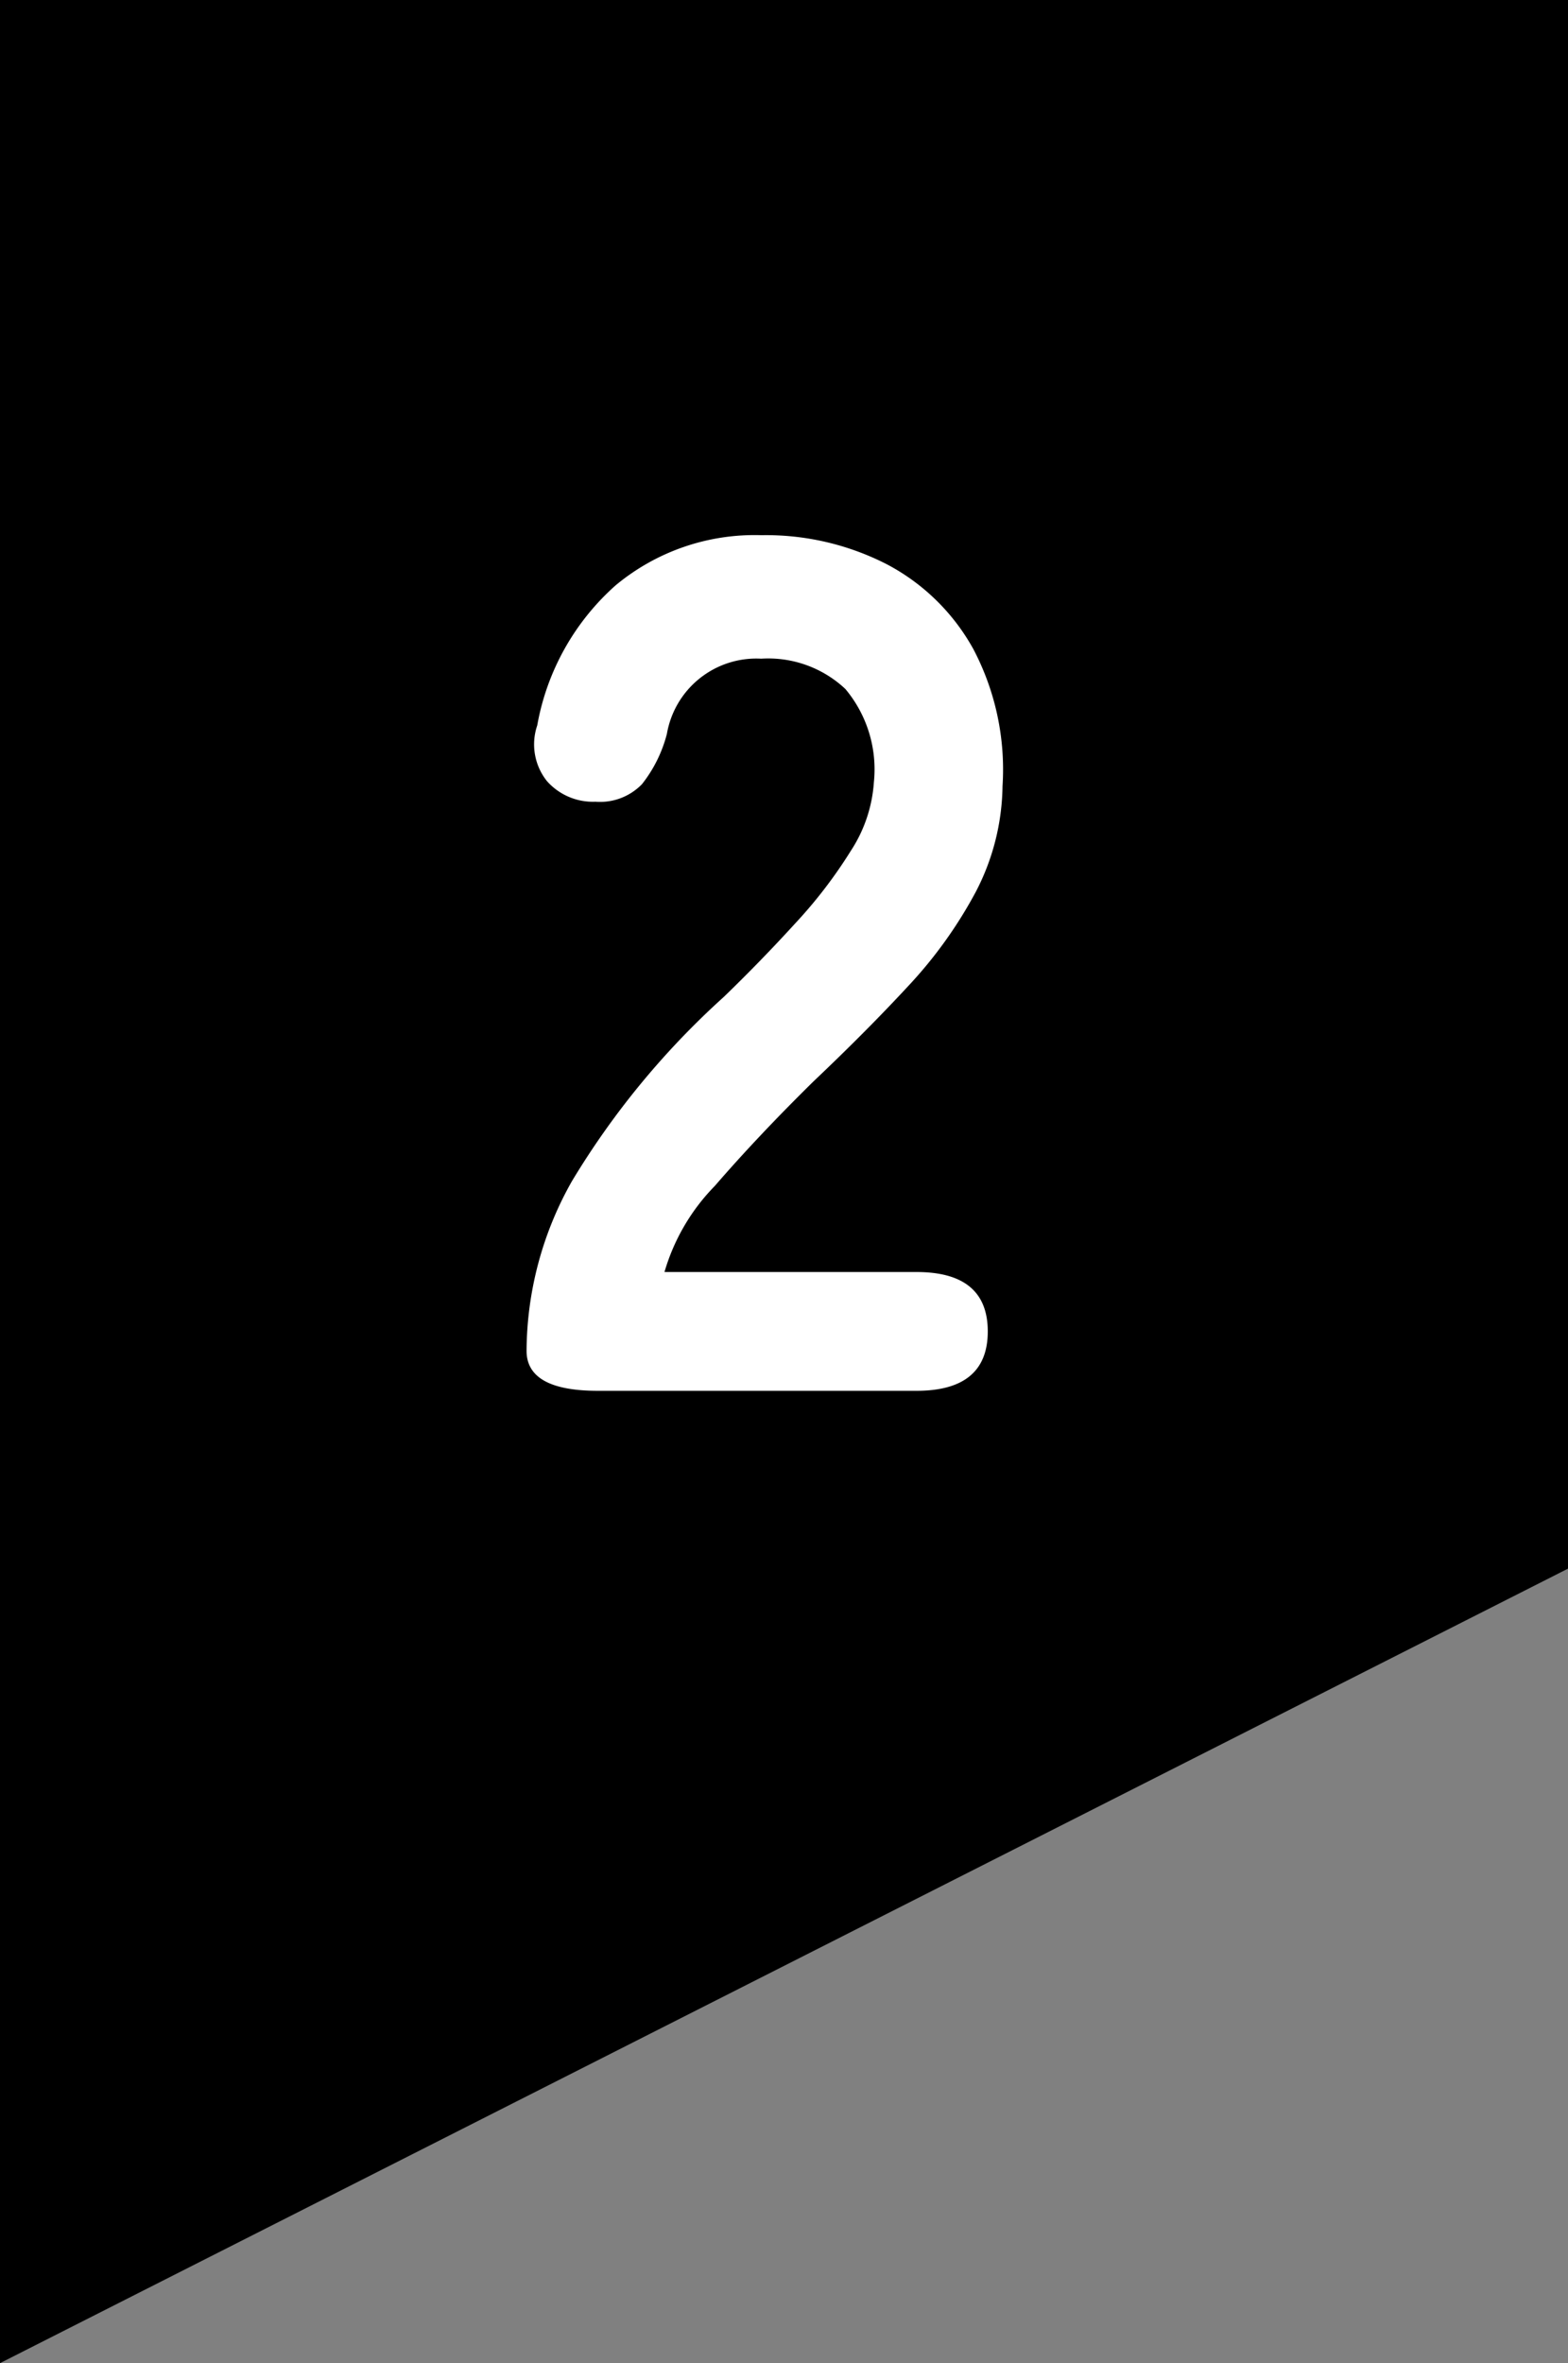
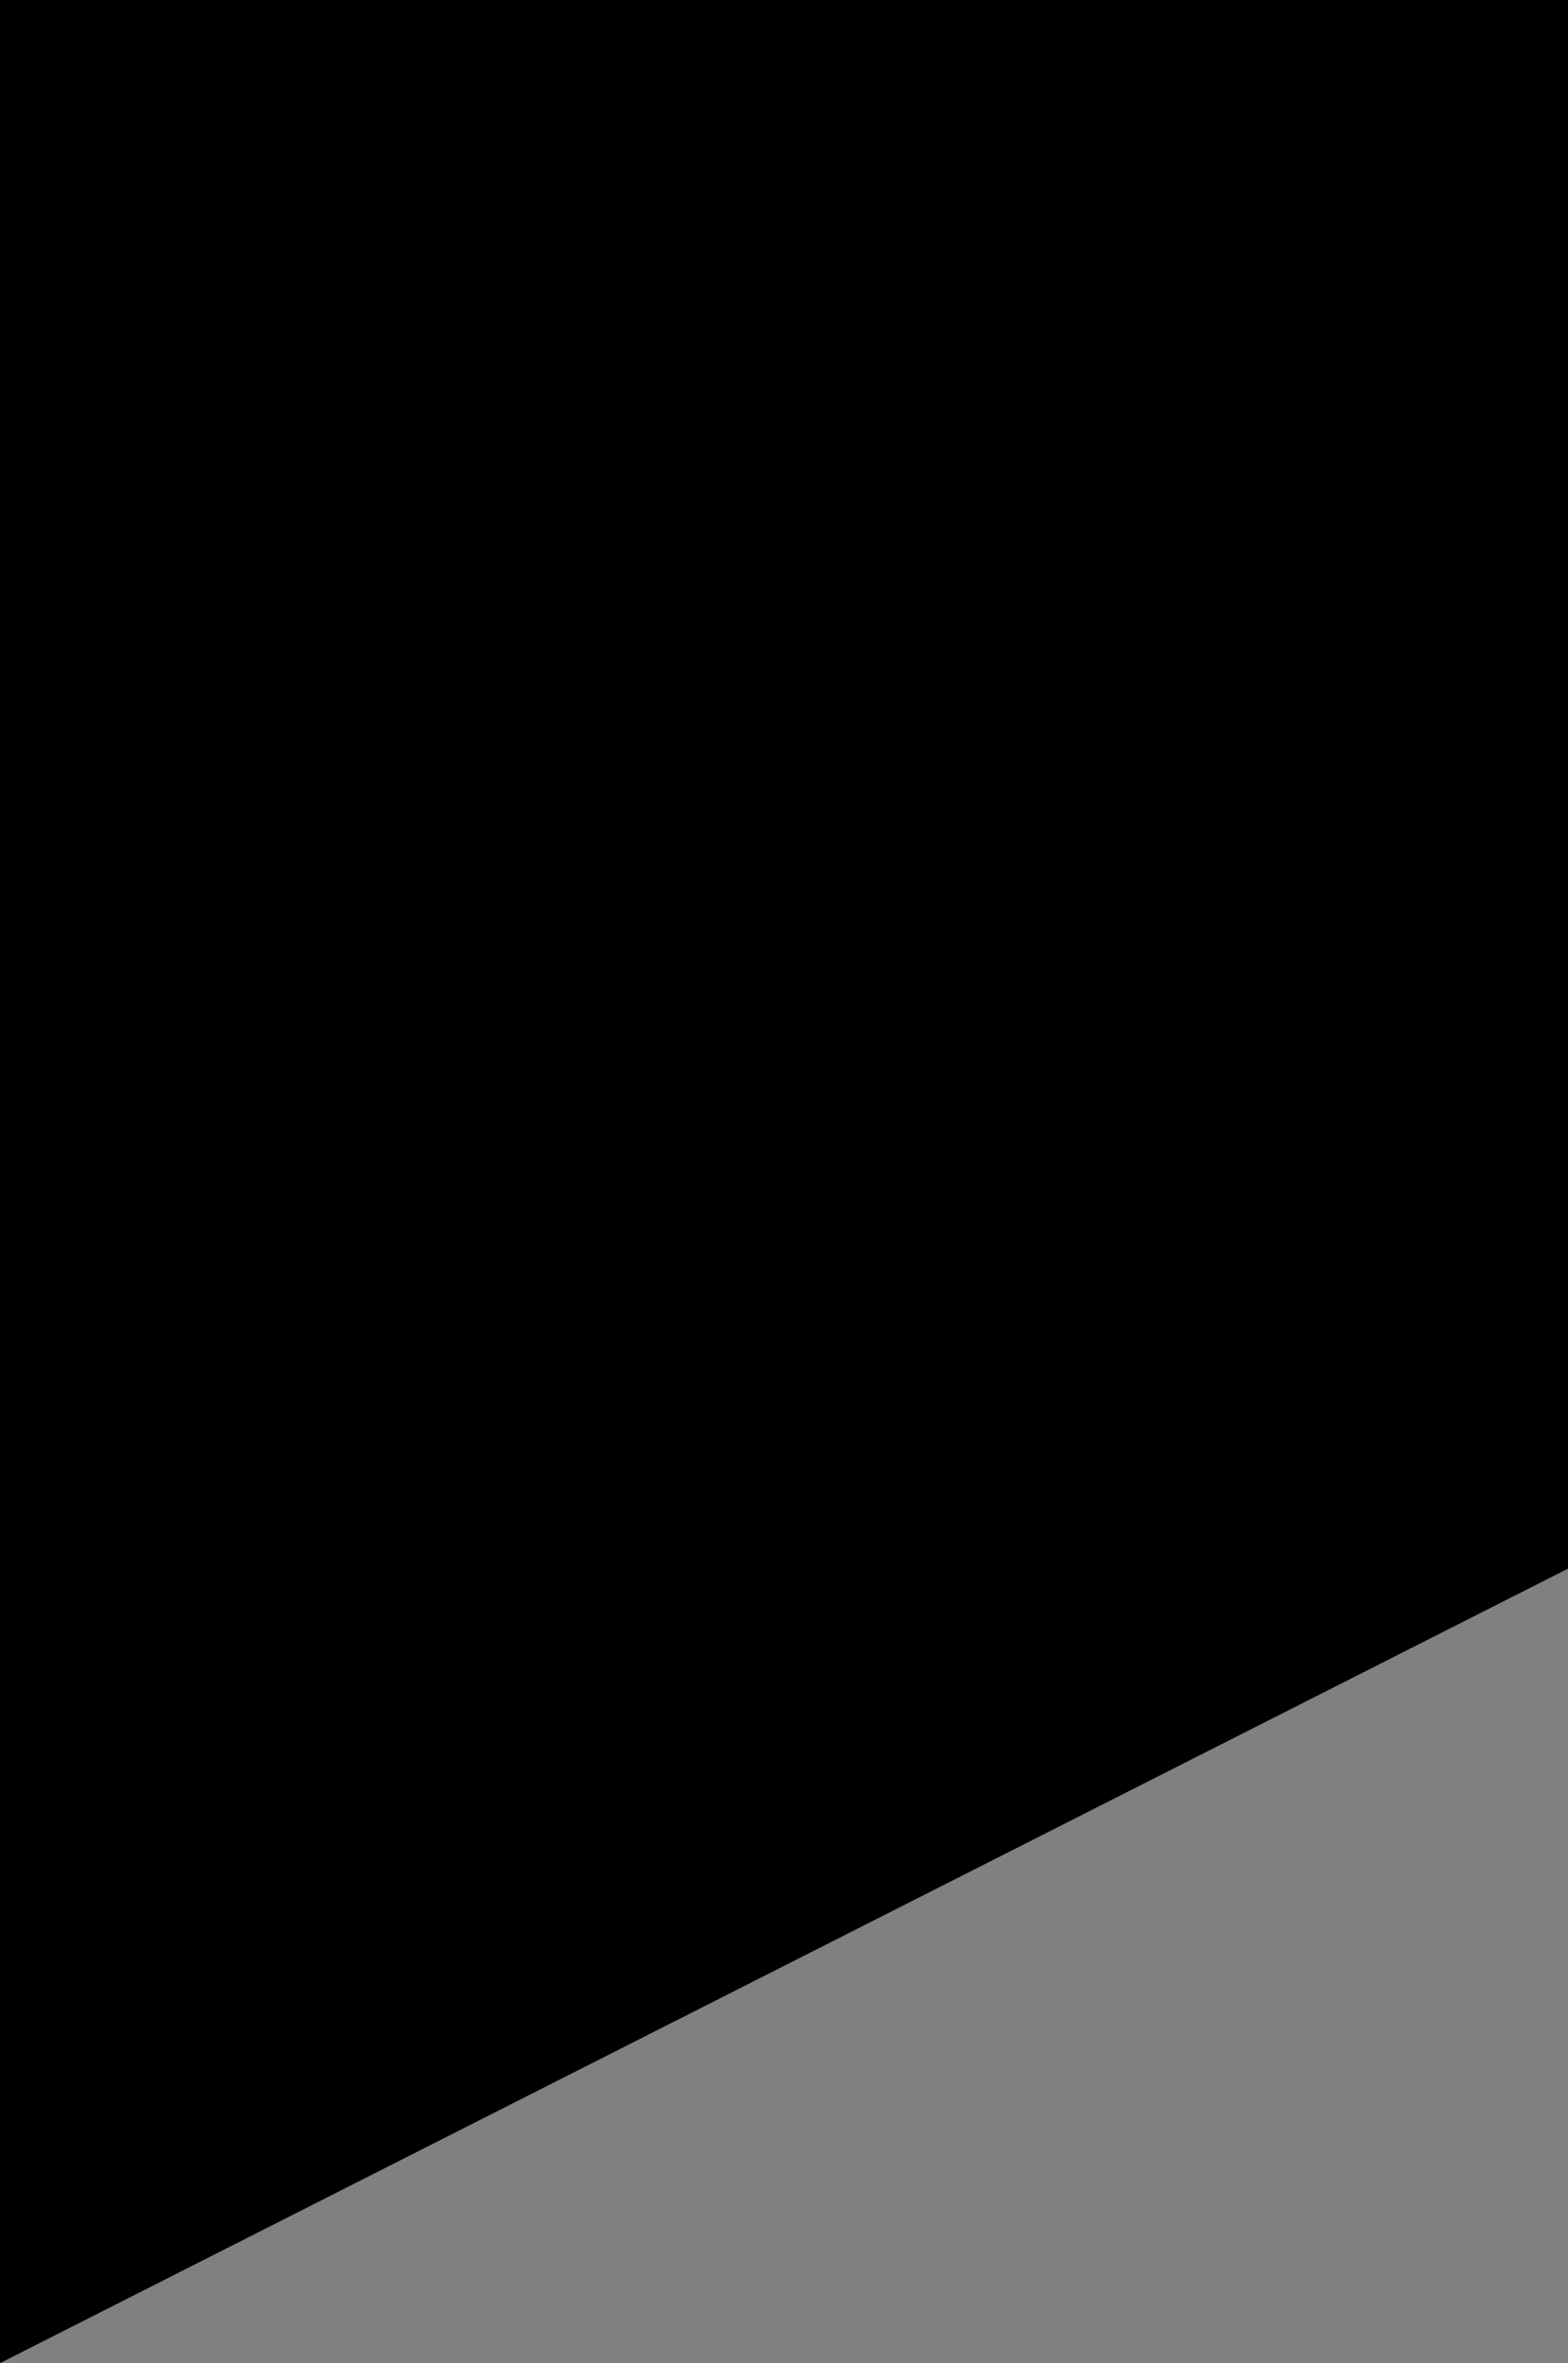
<svg xmlns="http://www.w3.org/2000/svg" width="22" height="33.144" viewBox="0 0 22 33.144">
  <rect x="0" y="0" width="22" height="33.144" fill="#808080" stroke="none" />
  <g id="グループ_12058" data-name="グループ 12058" transform="translate(11941 13154.998)">
    <path id="パス_8857" data-name="パス 8857" d="M0,0H22V22L0,33.143Z" transform="translate(-11941 -13154.998)" />
-     <path id="パス_11113" data-name="パス 11113" d="M1.479,0q-1,0-1-.561a4.87,4.87,0,0,1,.637-2.38A11.4,11.4,0,0,1,3.247-5.525q.527-.51,1-1.029a6.632,6.632,0,0,0,.782-1.02,2,2,0,0,0,.323-.96,1.755,1.755,0,0,0-.4-1.309,1.579,1.579,0,0,0-1.181-.425A1.273,1.273,0,0,0,2.448-9.214a1.9,1.9,0,0,1-.349.705.818.818,0,0,1-.654.247.862.862,0,0,1-.68-.289.826.826,0,0,1-.136-.782,3.429,3.429,0,0,1,1.1-1.964A3.049,3.049,0,0,1,3.774-12a3.714,3.714,0,0,1,1.76.408A2.961,2.961,0,0,1,6.749-10.4a3.626,3.626,0,0,1,.408,1.921A3.288,3.288,0,0,1,6.783-7a6.234,6.234,0,0,1-.944,1.318Q5.253-5.049,4.5-4.335,3.723-3.57,3.12-2.873a2.867,2.867,0,0,0-.706,1.207H5.95q1,0,1,.833T5.95,0Z" transform="translate(-11934.091 -13135.492)" fill="#fff" />
  </g>
</svg>